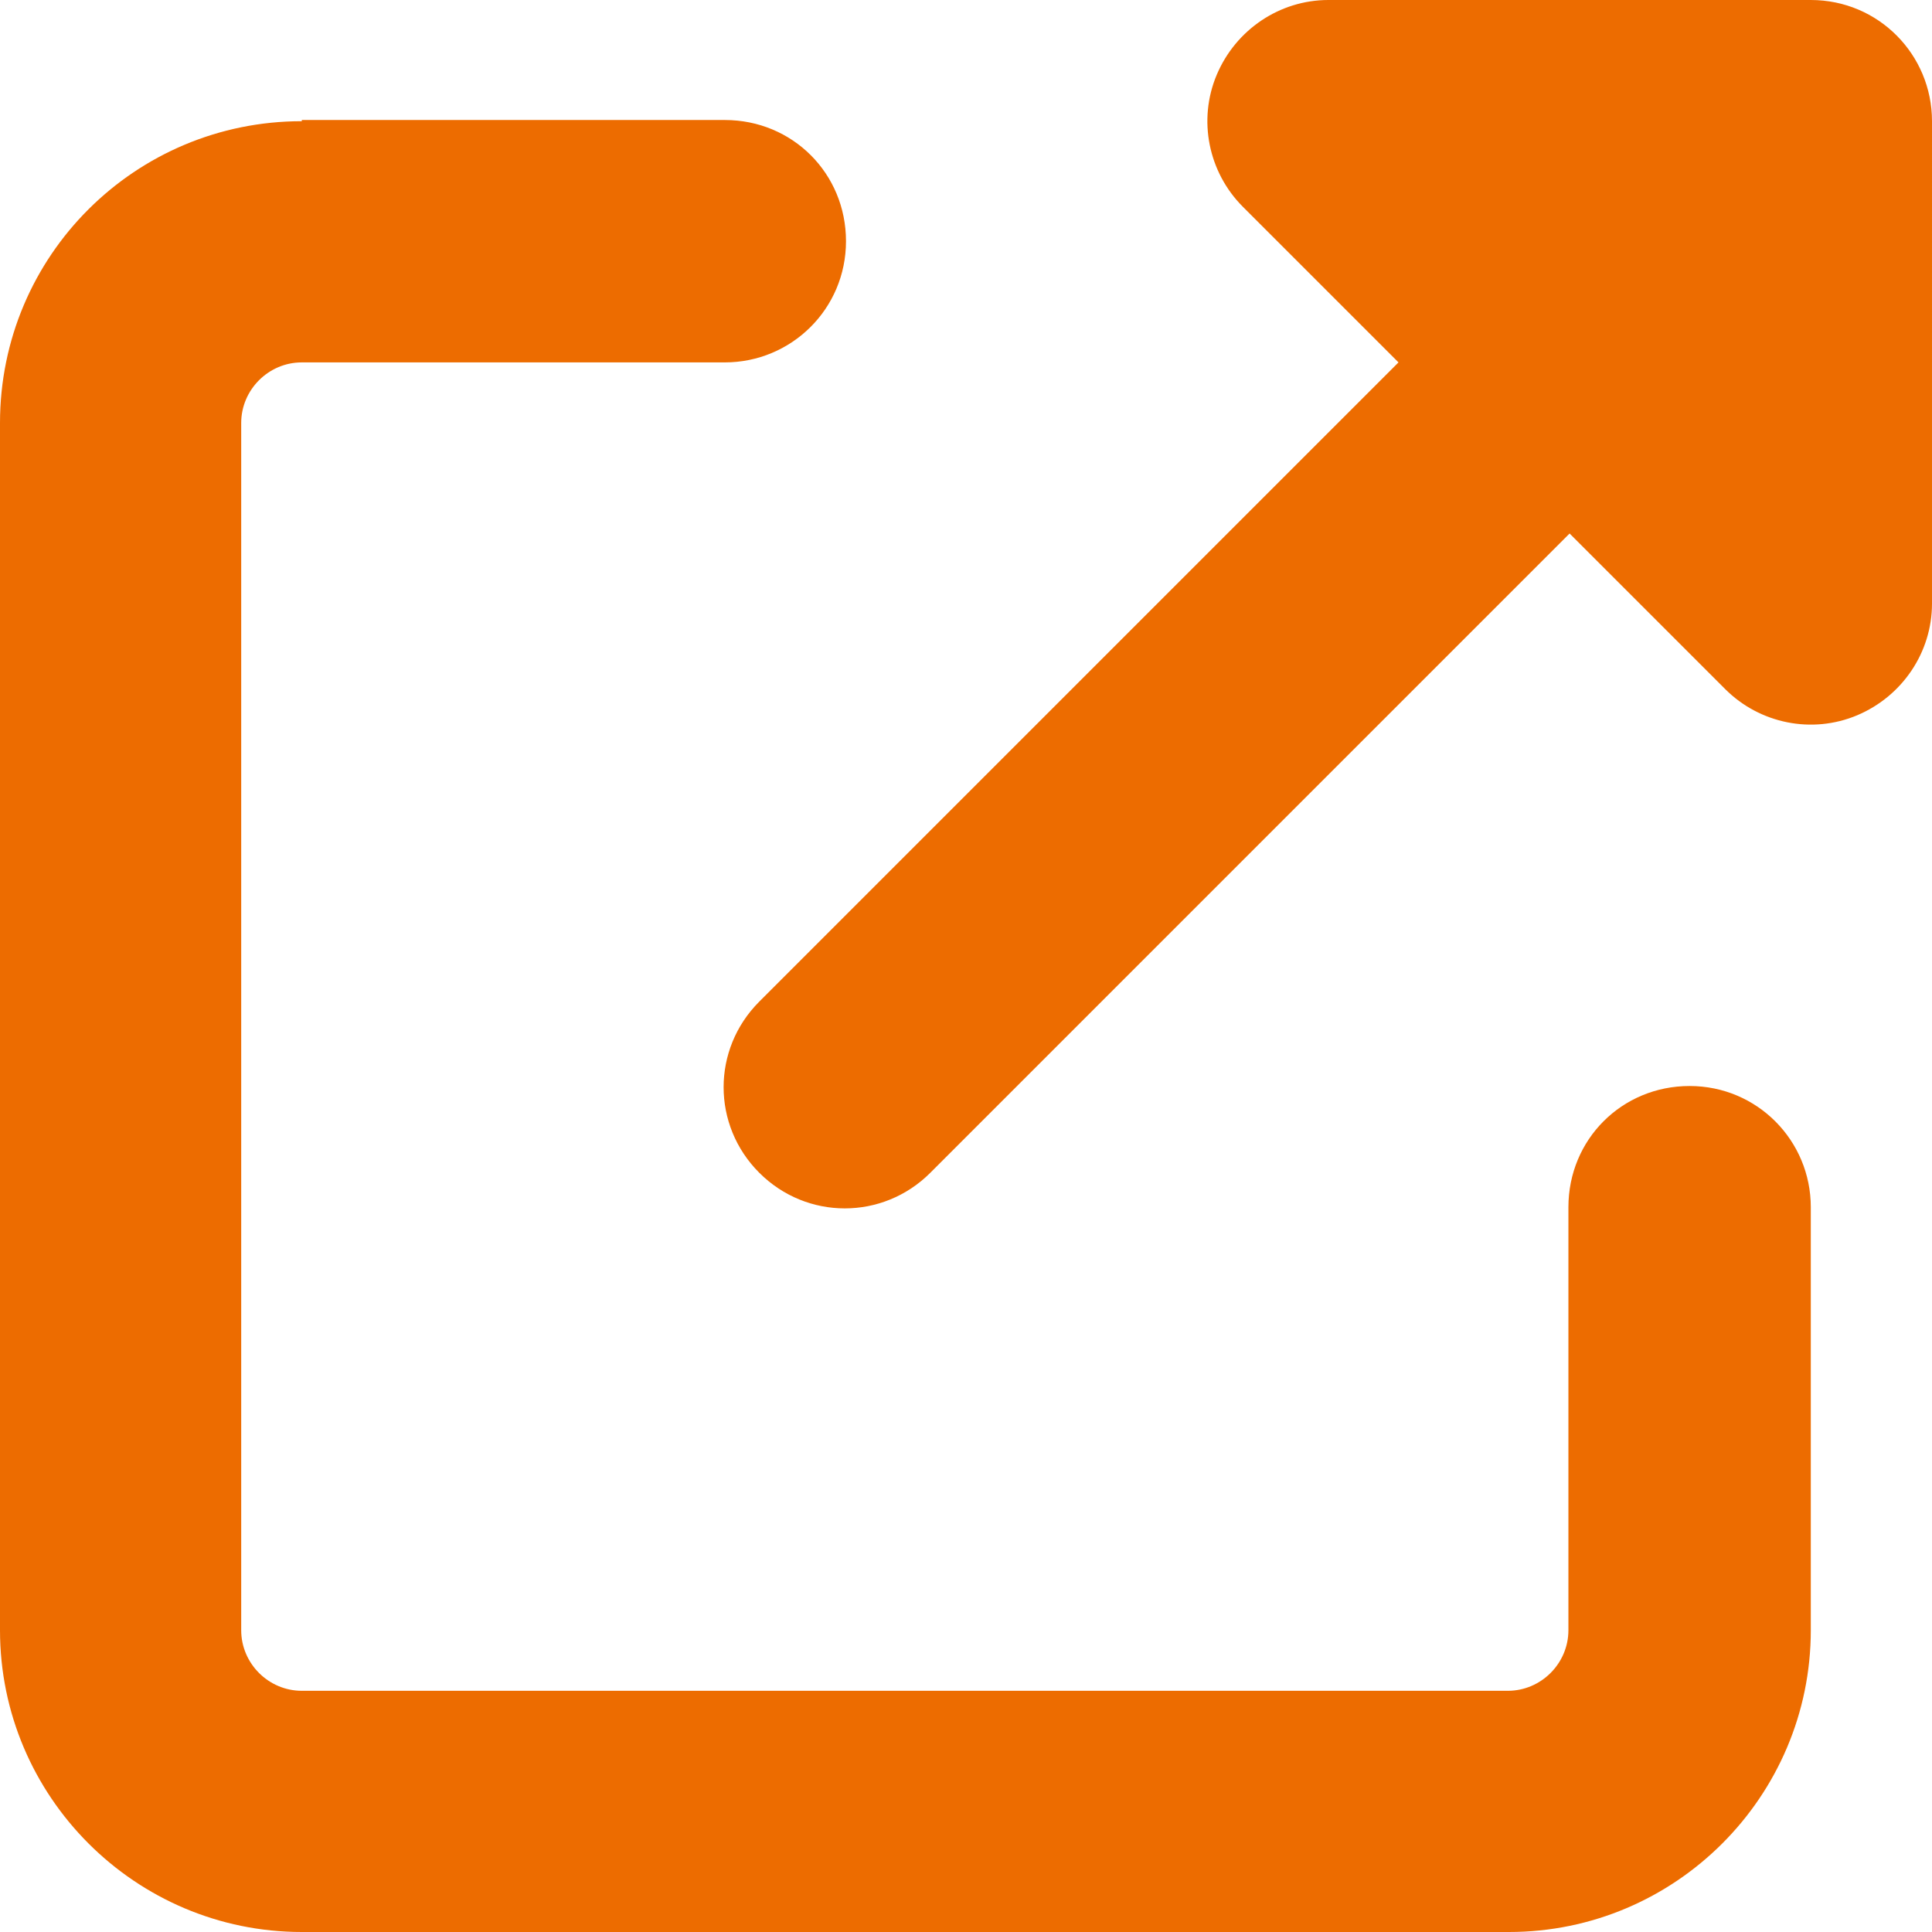
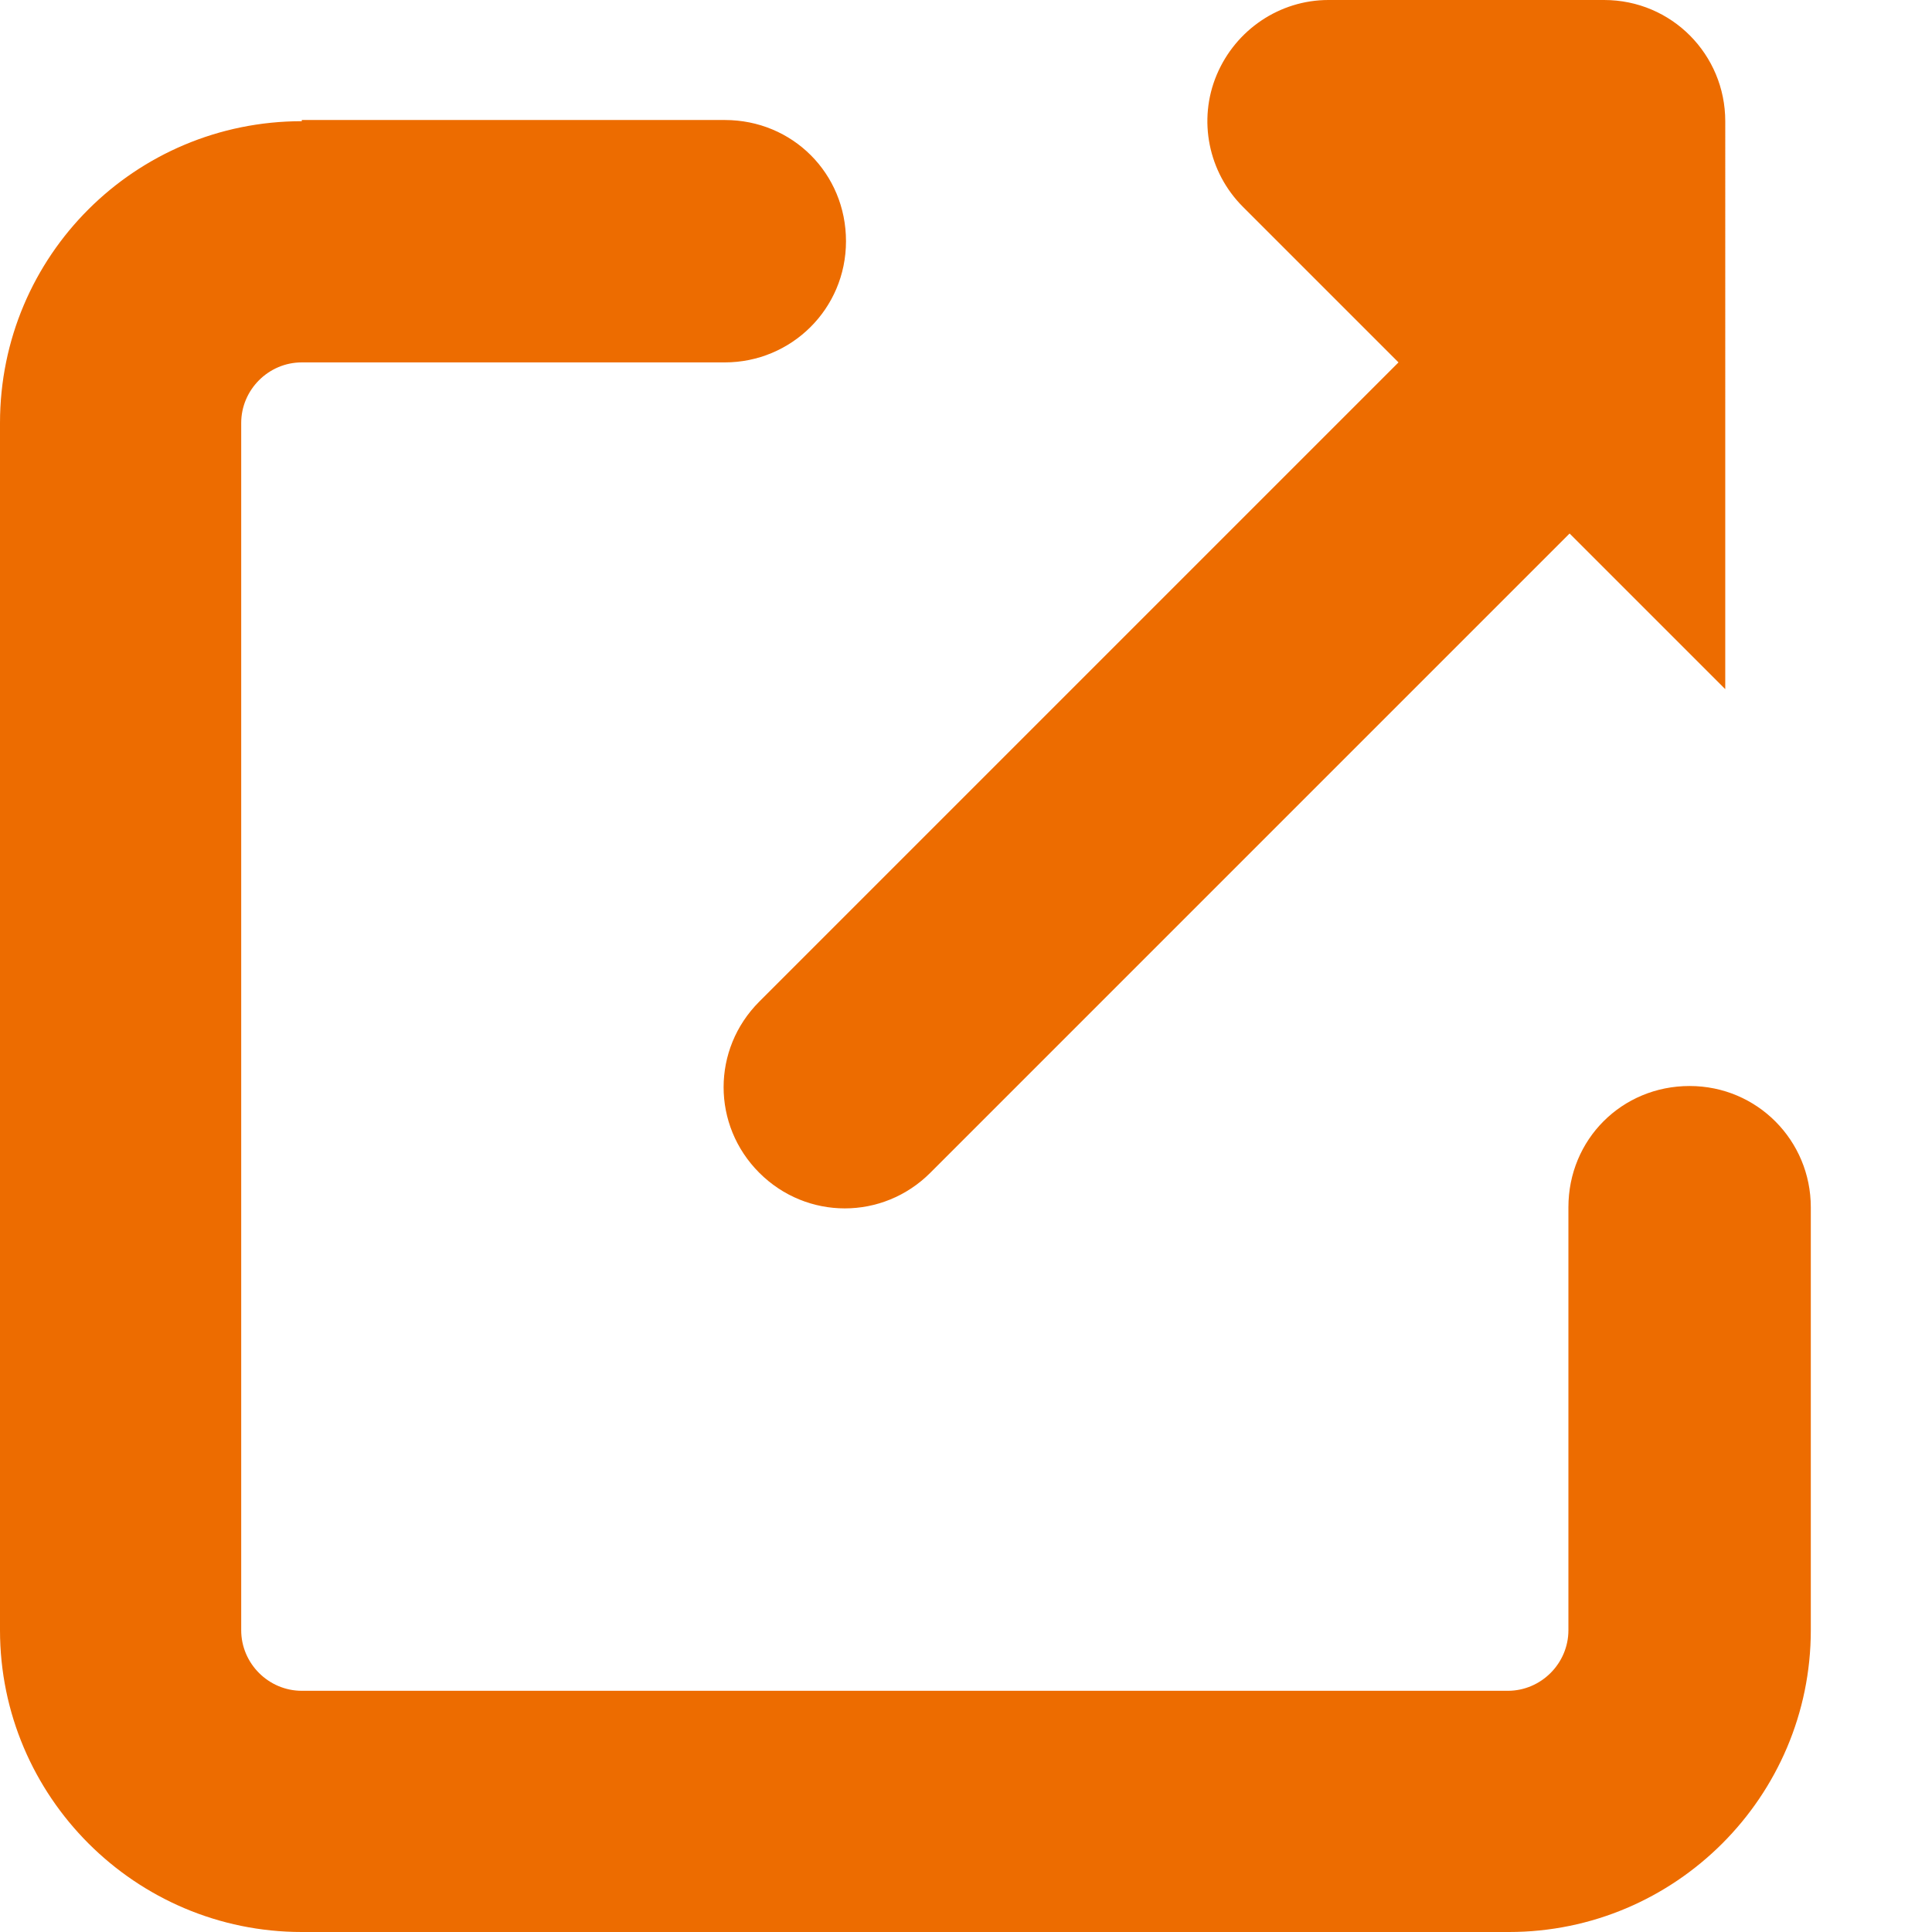
<svg xmlns="http://www.w3.org/2000/svg" id="Layer_2" data-name="Layer 2" viewBox="0 0 16.26 16.26">
  <defs>
    <style>
      .cls-1 {
        fill: #ed6c00;
        stroke-width: 0px;
      }
    </style>
  </defs>
  <g id="_情報" data-name="情報">
-     <path class="cls-1" d="M11.18,0c-.41,0-.78.25-.94.63-.16.38-.07.82.22,1.11l1.31,1.31-5.38,5.38c-.4.4-.4,1.04,0,1.44s1.04.4,1.44,0l5.38-5.38,1.31,1.31c.29.29.73.38,1.11.22.38-.16.63-.53.63-.94V1.02c0-.56-.45-1.02-1.02-1.02h-4.07ZM2.54,1.02C1.14,1.02,0,2.15,0,3.56v10.16c0,1.4,1.14,2.54,2.54,2.54h10.16c1.4,0,2.54-1.14,2.54-2.54v-3.56c0-.56-.45-1.02-1.02-1.02s-1.02.45-1.02,1.02v3.56c0,.28-.23.51-.51.51H2.54c-.28,0-.51-.23-.51-.51V3.56c0-.28.23-.51.51-.51h3.56c.56,0,1.02-.45,1.02-1.02s-.45-1.02-1.02-1.02h-3.56Z" />
+     <path class="cls-1" d="M11.18,0c-.41,0-.78.25-.94.63-.16.38-.07.82.22,1.11l1.31,1.31-5.38,5.38c-.4.4-.4,1.04,0,1.44s1.04.4,1.44,0l5.38-5.38,1.31,1.31V1.02c0-.56-.45-1.02-1.02-1.02h-4.07ZM2.54,1.02C1.14,1.02,0,2.15,0,3.56v10.16c0,1.4,1.14,2.54,2.54,2.54h10.16c1.4,0,2.54-1.14,2.54-2.54v-3.56c0-.56-.45-1.02-1.02-1.02s-1.02.45-1.02,1.02v3.56c0,.28-.23.51-.51.51H2.54c-.28,0-.51-.23-.51-.51V3.56c0-.28.23-.51.51-.51h3.56c.56,0,1.02-.45,1.02-1.02s-.45-1.02-1.02-1.02h-3.56Z" />
  </g>
</svg>